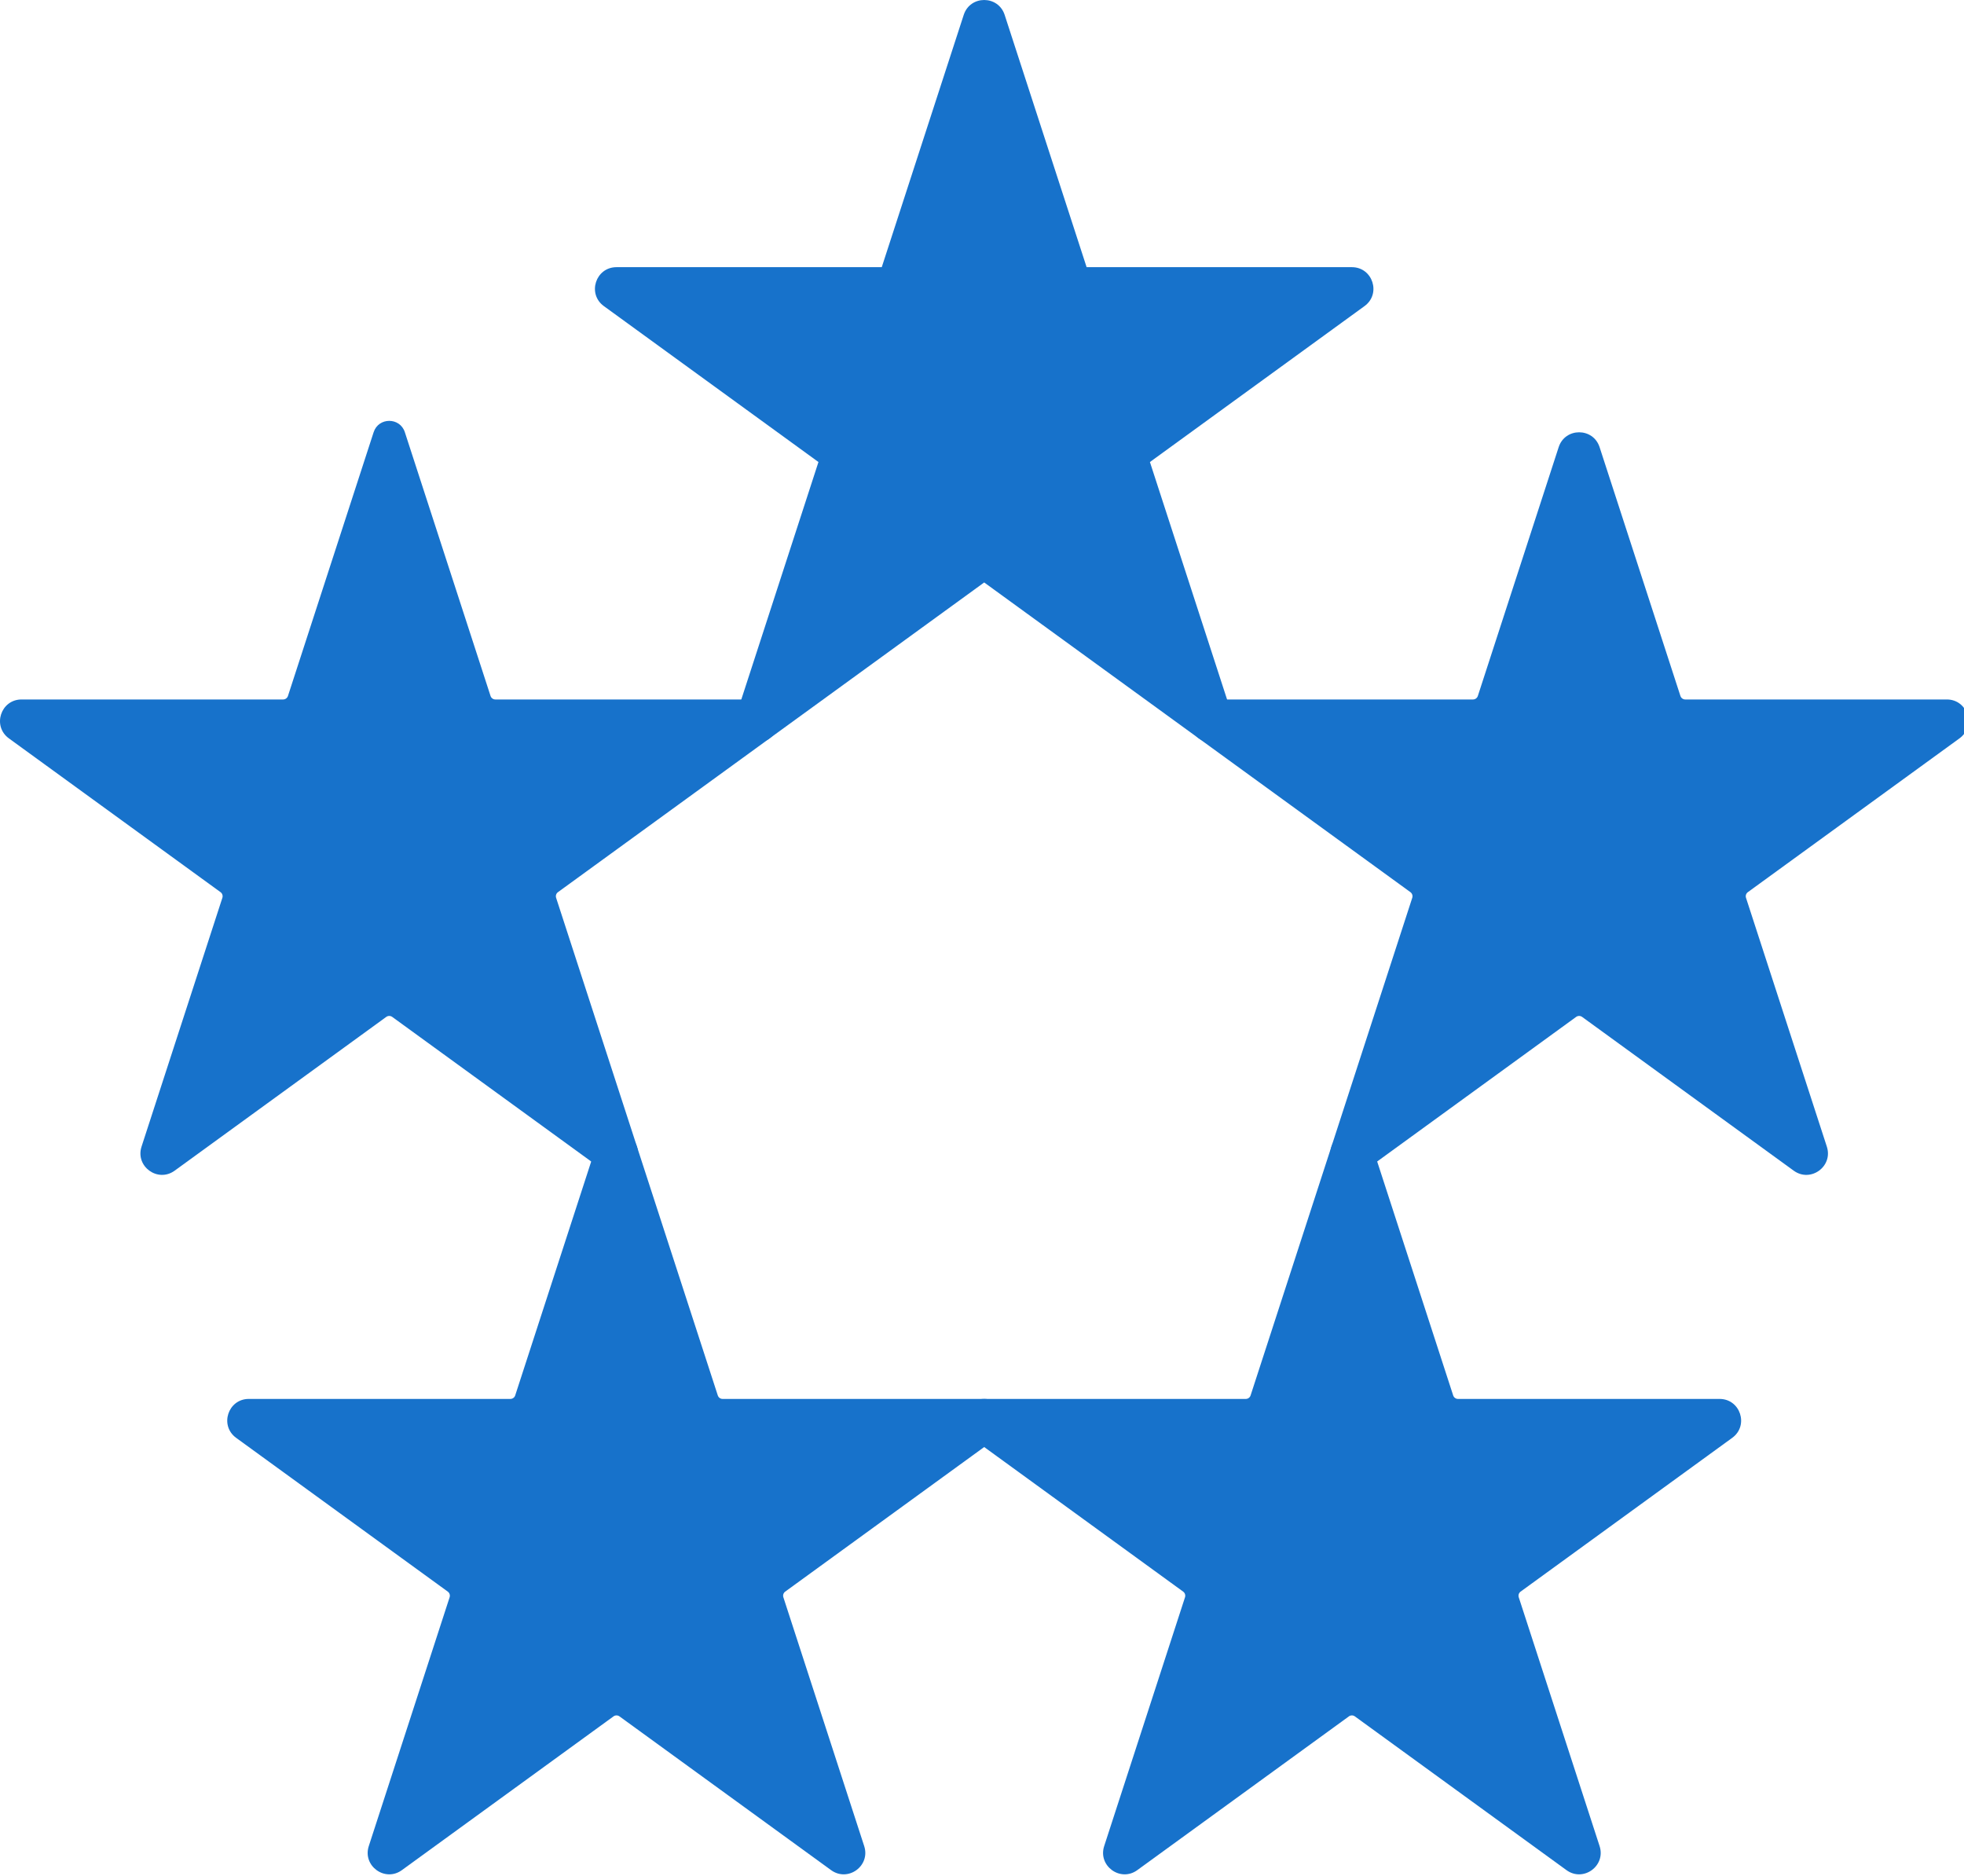
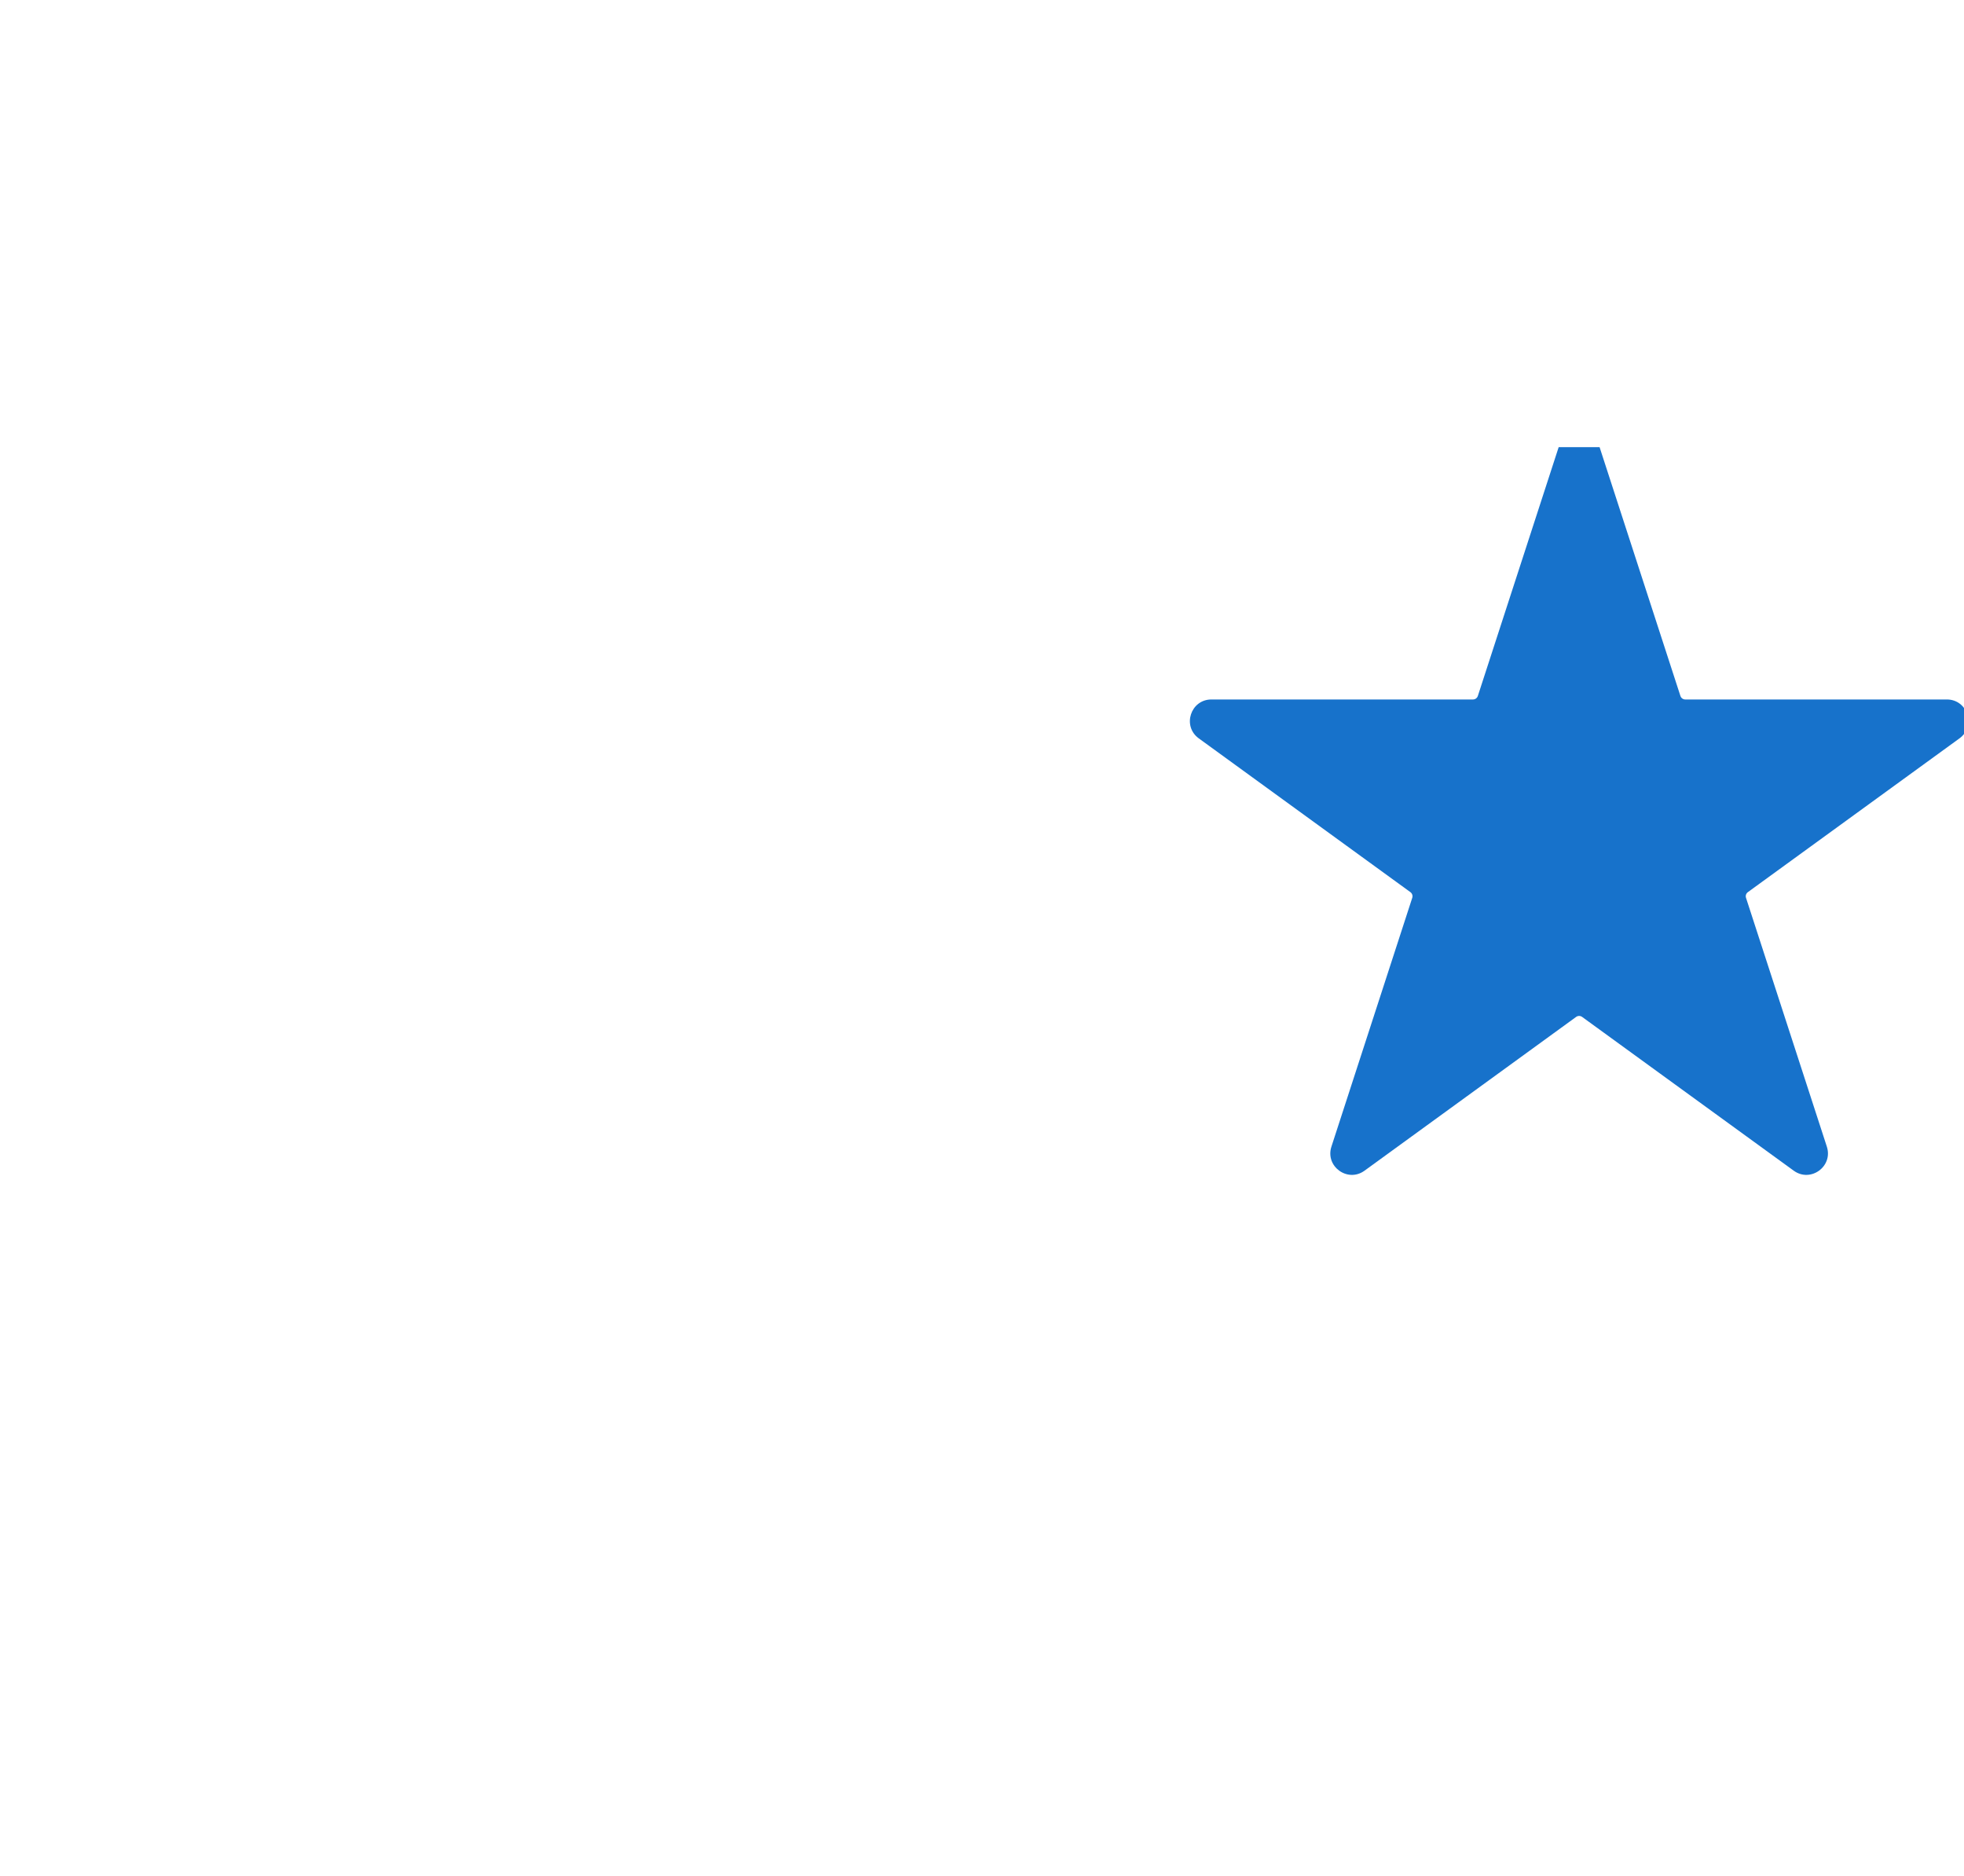
<svg xmlns="http://www.w3.org/2000/svg" width="224px" height="214px" viewBox="0 0 224 214" version="1.1">
  <title>Stars</title>
  <g id="Page-1" stroke="none" stroke-width="1" fill="none" fill-rule="evenodd">
    <g id="Stars-Copy" fill="#1772CB" transform="translate(-0, 0)">
-       <path d="M114.583,1.696 L123.932,30.472 L154.186,30.472 C156.563,30.472 157.551,33.514 155.628,34.911 L131.152,52.696 L140.501,81.472 C141.236,83.733 138.649,85.613 136.726,84.216 L112.25,66.431 L87.773,84.216 C85.851,85.613 83.263,83.733 83.998,81.472 L93.347,52.696 L68.871,34.911 C66.948,33.514 67.936,30.472 70.313,30.472 L100.567,30.472 L109.916,1.696 C110.65,-0.565 113.848,-0.565 114.583,1.696" id="Fill-1" />
-       <path d="M46.174,49.294 L55.947,79.377 C56.025,79.615 56.247,79.777 56.498,79.777 L86.332,79.777 C88.708,79.777 89.696,82.818 87.773,84.216 L63.637,101.753 C63.435,101.9 63.35,102.162 63.427,102.4 L72.647,130.777 C73.381,133.037 70.793,134.917 68.871,133.52 L44.735,115.982 C44.532,115.835 44.258,115.835 44.055,115.982 L19.918,133.52 C17.996,134.917 15.408,133.037 16.143,130.777 L25.362,102.4 C25.439,102.162 25.355,101.9 25.152,101.753 L1.016,84.216 C-0.907,82.818 0.082,79.777 2.458,79.777 L32.292,79.777 C32.542,79.777 32.765,79.615 32.842,79.377 L42.615,49.294 C43.175,47.571 45.614,47.571 46.174,49.294" id="Fill-4" />
-       <path d="M72.646,130.777 L81.866,159.153 C81.943,159.392 82.165,159.553 82.415,159.553 L112.249,159.553 C114.626,159.553 115.615,162.595 113.692,163.992 L89.555,181.53 C89.353,181.677 89.268,181.938 89.346,182.176 L98.564,210.553 C99.299,212.813 96.712,214.694 94.789,213.296 L70.653,195.759 C70.45,195.611 70.175,195.611 69.973,195.759 L45.837,213.296 C43.914,214.694 41.327,212.813 42.061,210.553 L51.28,182.176 C51.358,181.938 51.273,181.677 51.071,181.53 L26.934,163.992 C25.011,162.595 25.999,159.553 28.376,159.553 L58.21,159.553 C58.461,159.553 58.683,159.392 58.76,159.153 L67.979,130.777 C68.714,128.516 71.912,128.516 72.646,130.777" id="Fill-6" />
-       <path d="M156.52,130.777 L165.739,159.153 C165.817,159.392 166.039,159.553 166.289,159.553 L196.123,159.553 C198.5,159.553 199.488,162.595 197.565,163.992 L173.429,181.53 C173.226,181.677 173.142,181.938 173.218,182.176 L182.438,210.553 C183.173,212.813 180.585,214.694 178.662,213.296 L154.526,195.759 C154.323,195.611 154.049,195.611 153.846,195.759 L129.71,213.296 C127.787,214.694 125.2,212.813 125.935,210.553 L135.154,182.176 C135.231,181.938 135.146,181.677 134.943,181.53 L110.808,163.992 C108.884,162.595 109.873,159.553 112.25,159.553 L142.084,159.553 C142.334,159.553 142.556,159.392 142.633,159.153 L151.853,130.777 C152.587,128.516 155.785,128.516 156.52,130.777" id="Fill-8" />
-       <path d="M182.438,51 L191.657,79.377 C191.735,79.615 191.957,79.777 192.207,79.777 L222.041,79.777 C224.418,79.777 225.406,82.819 223.483,84.215 L199.347,101.753 C199.144,101.901 199.06,102.162 199.137,102.4 L208.356,130.777 C209.091,133.037 206.504,134.917 204.58,133.521 L180.444,115.982 C180.241,115.835 179.967,115.835 179.764,115.982 L155.628,133.521 C153.705,134.917 151.118,133.037 151.853,130.777 L161.072,102.4 C161.149,102.162 161.064,101.901 160.862,101.753 L136.726,84.215 C134.803,82.819 135.791,79.777 138.168,79.777 L168.002,79.777 C168.252,79.777 168.474,79.615 168.552,79.377 L177.771,51 C178.505,48.739 181.703,48.739 182.438,51" id="Fill-10" />
+       <path d="M182.438,51 L191.657,79.377 C191.735,79.615 191.957,79.777 192.207,79.777 L222.041,79.777 C224.418,79.777 225.406,82.819 223.483,84.215 L199.347,101.753 C199.144,101.901 199.06,102.162 199.137,102.4 L208.356,130.777 C209.091,133.037 206.504,134.917 204.58,133.521 L180.444,115.982 C180.241,115.835 179.967,115.835 179.764,115.982 L155.628,133.521 C153.705,134.917 151.118,133.037 151.853,130.777 L161.072,102.4 C161.149,102.162 161.064,101.901 160.862,101.753 L136.726,84.215 C134.803,82.819 135.791,79.777 138.168,79.777 L168.002,79.777 C168.252,79.777 168.474,79.615 168.552,79.377 L177.771,51 " id="Fill-10" />
    </g>
  </g>
</svg>